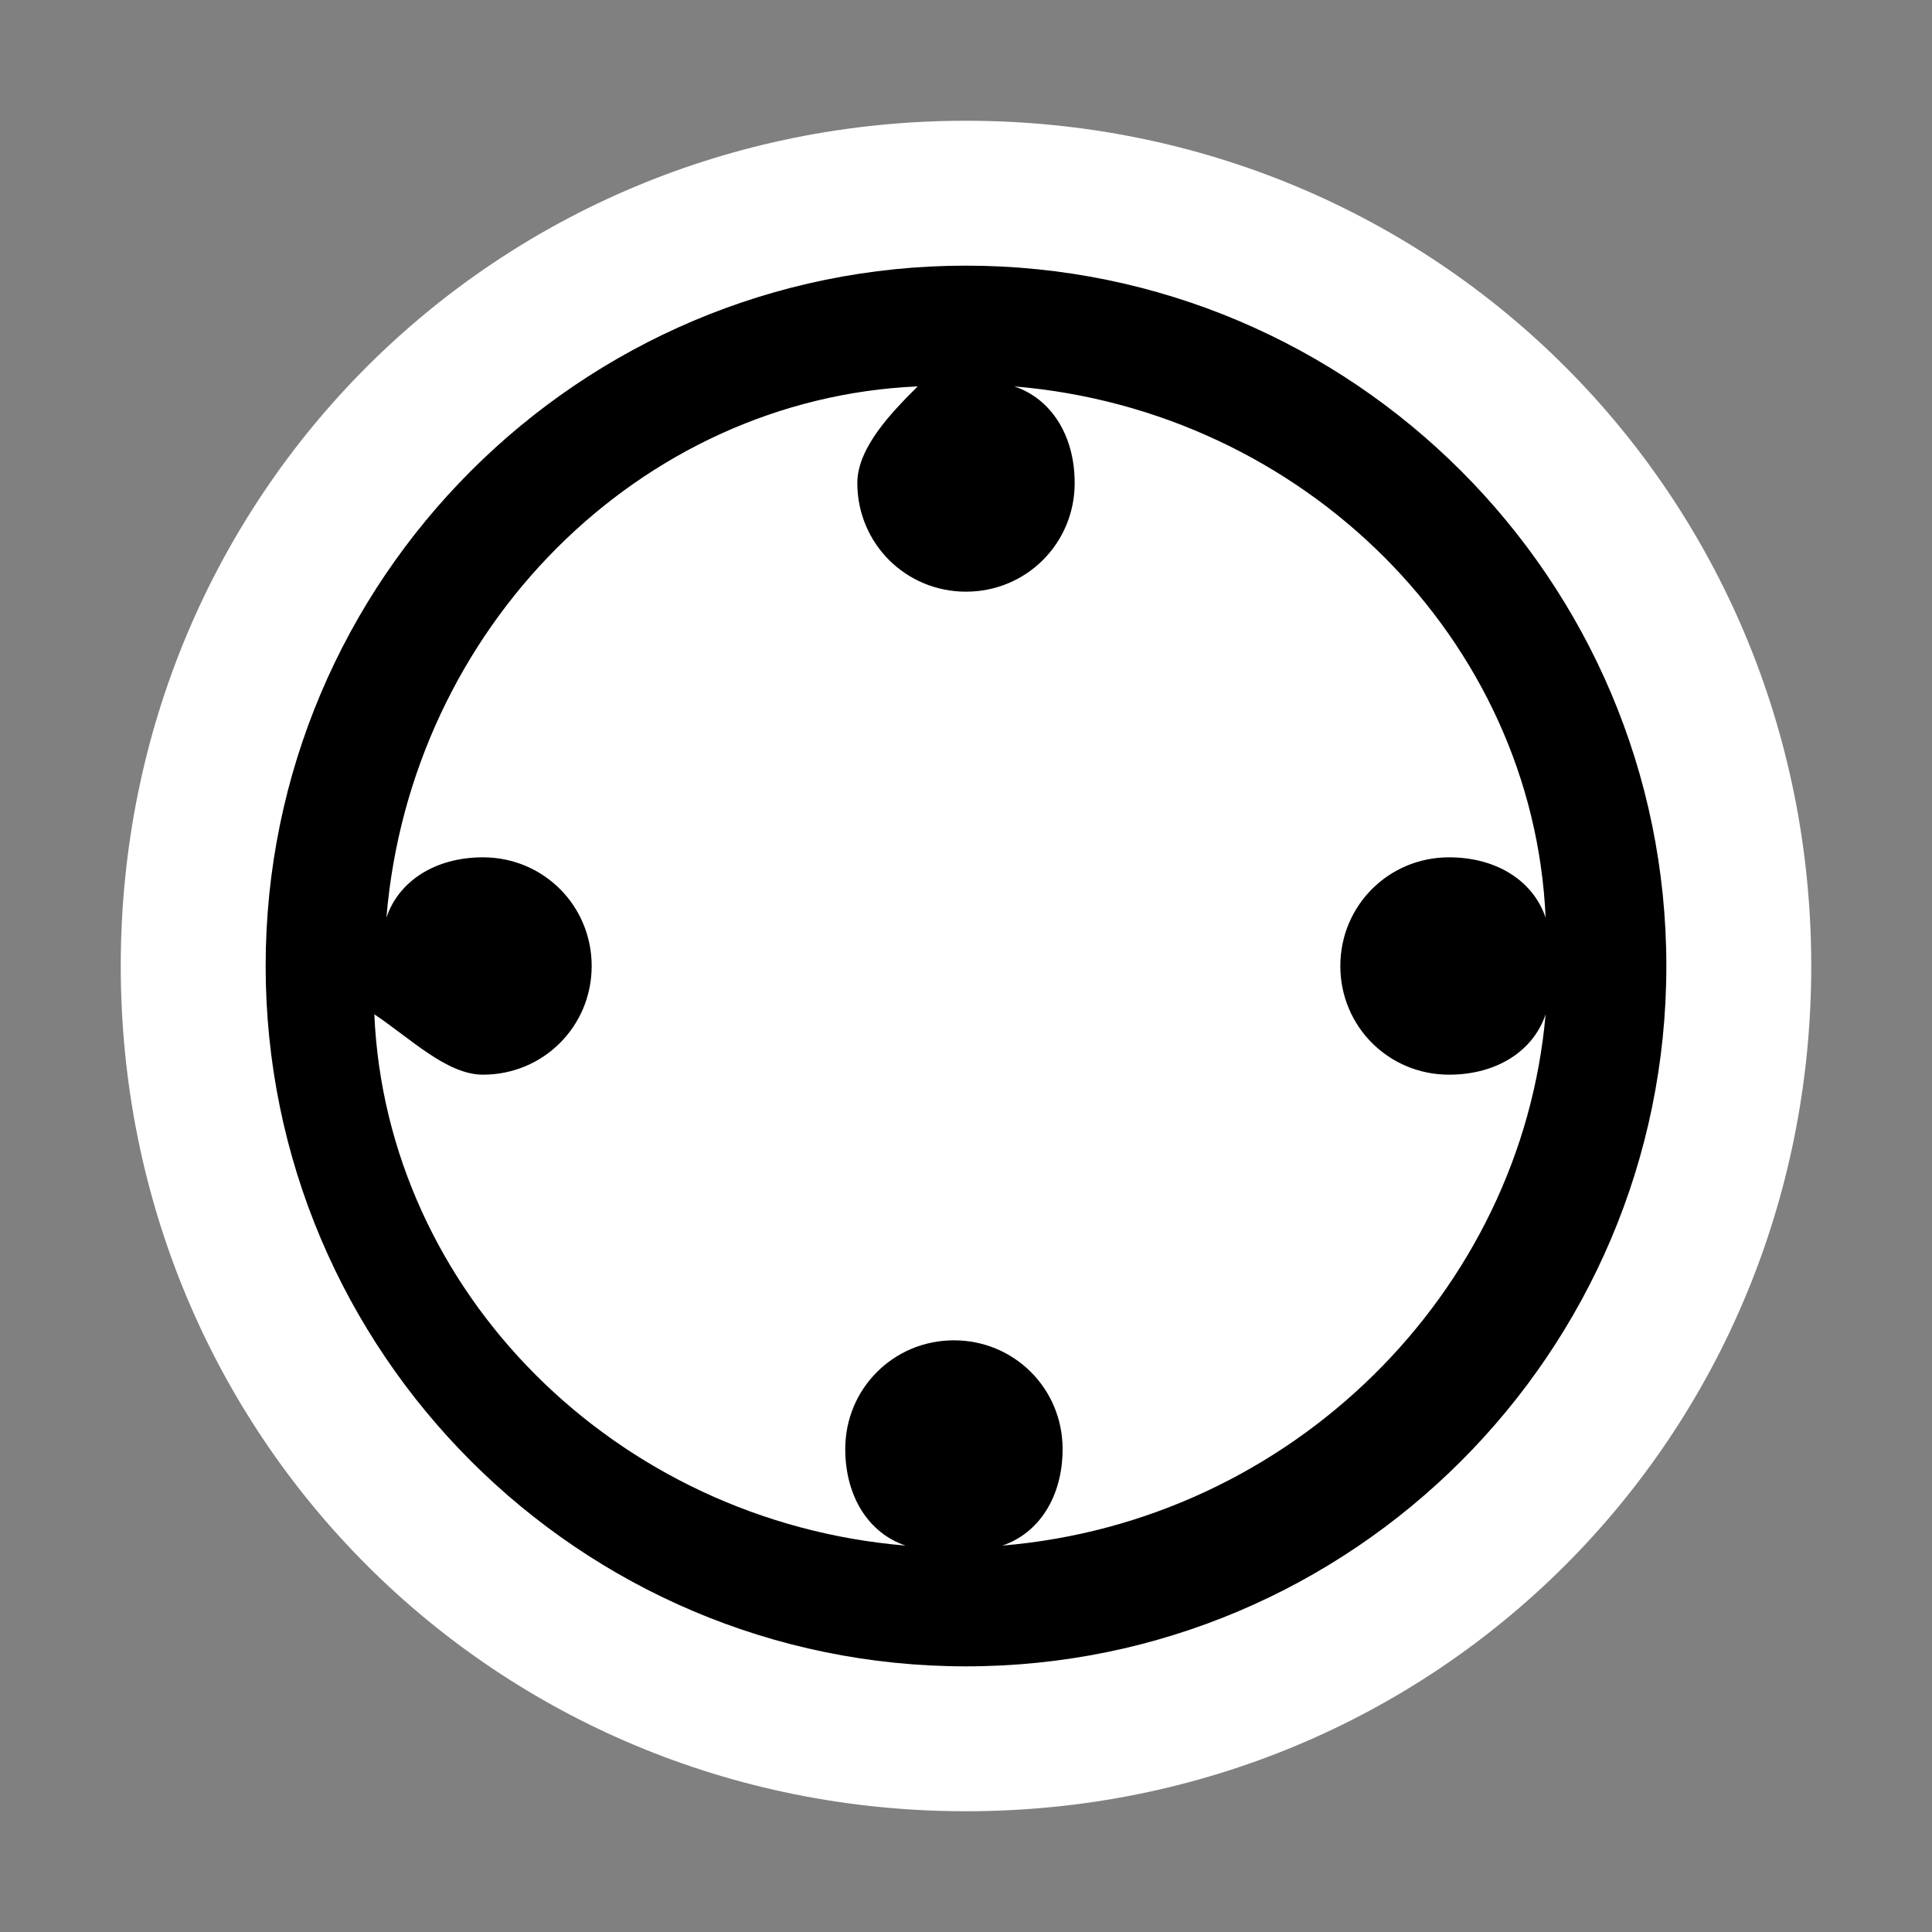
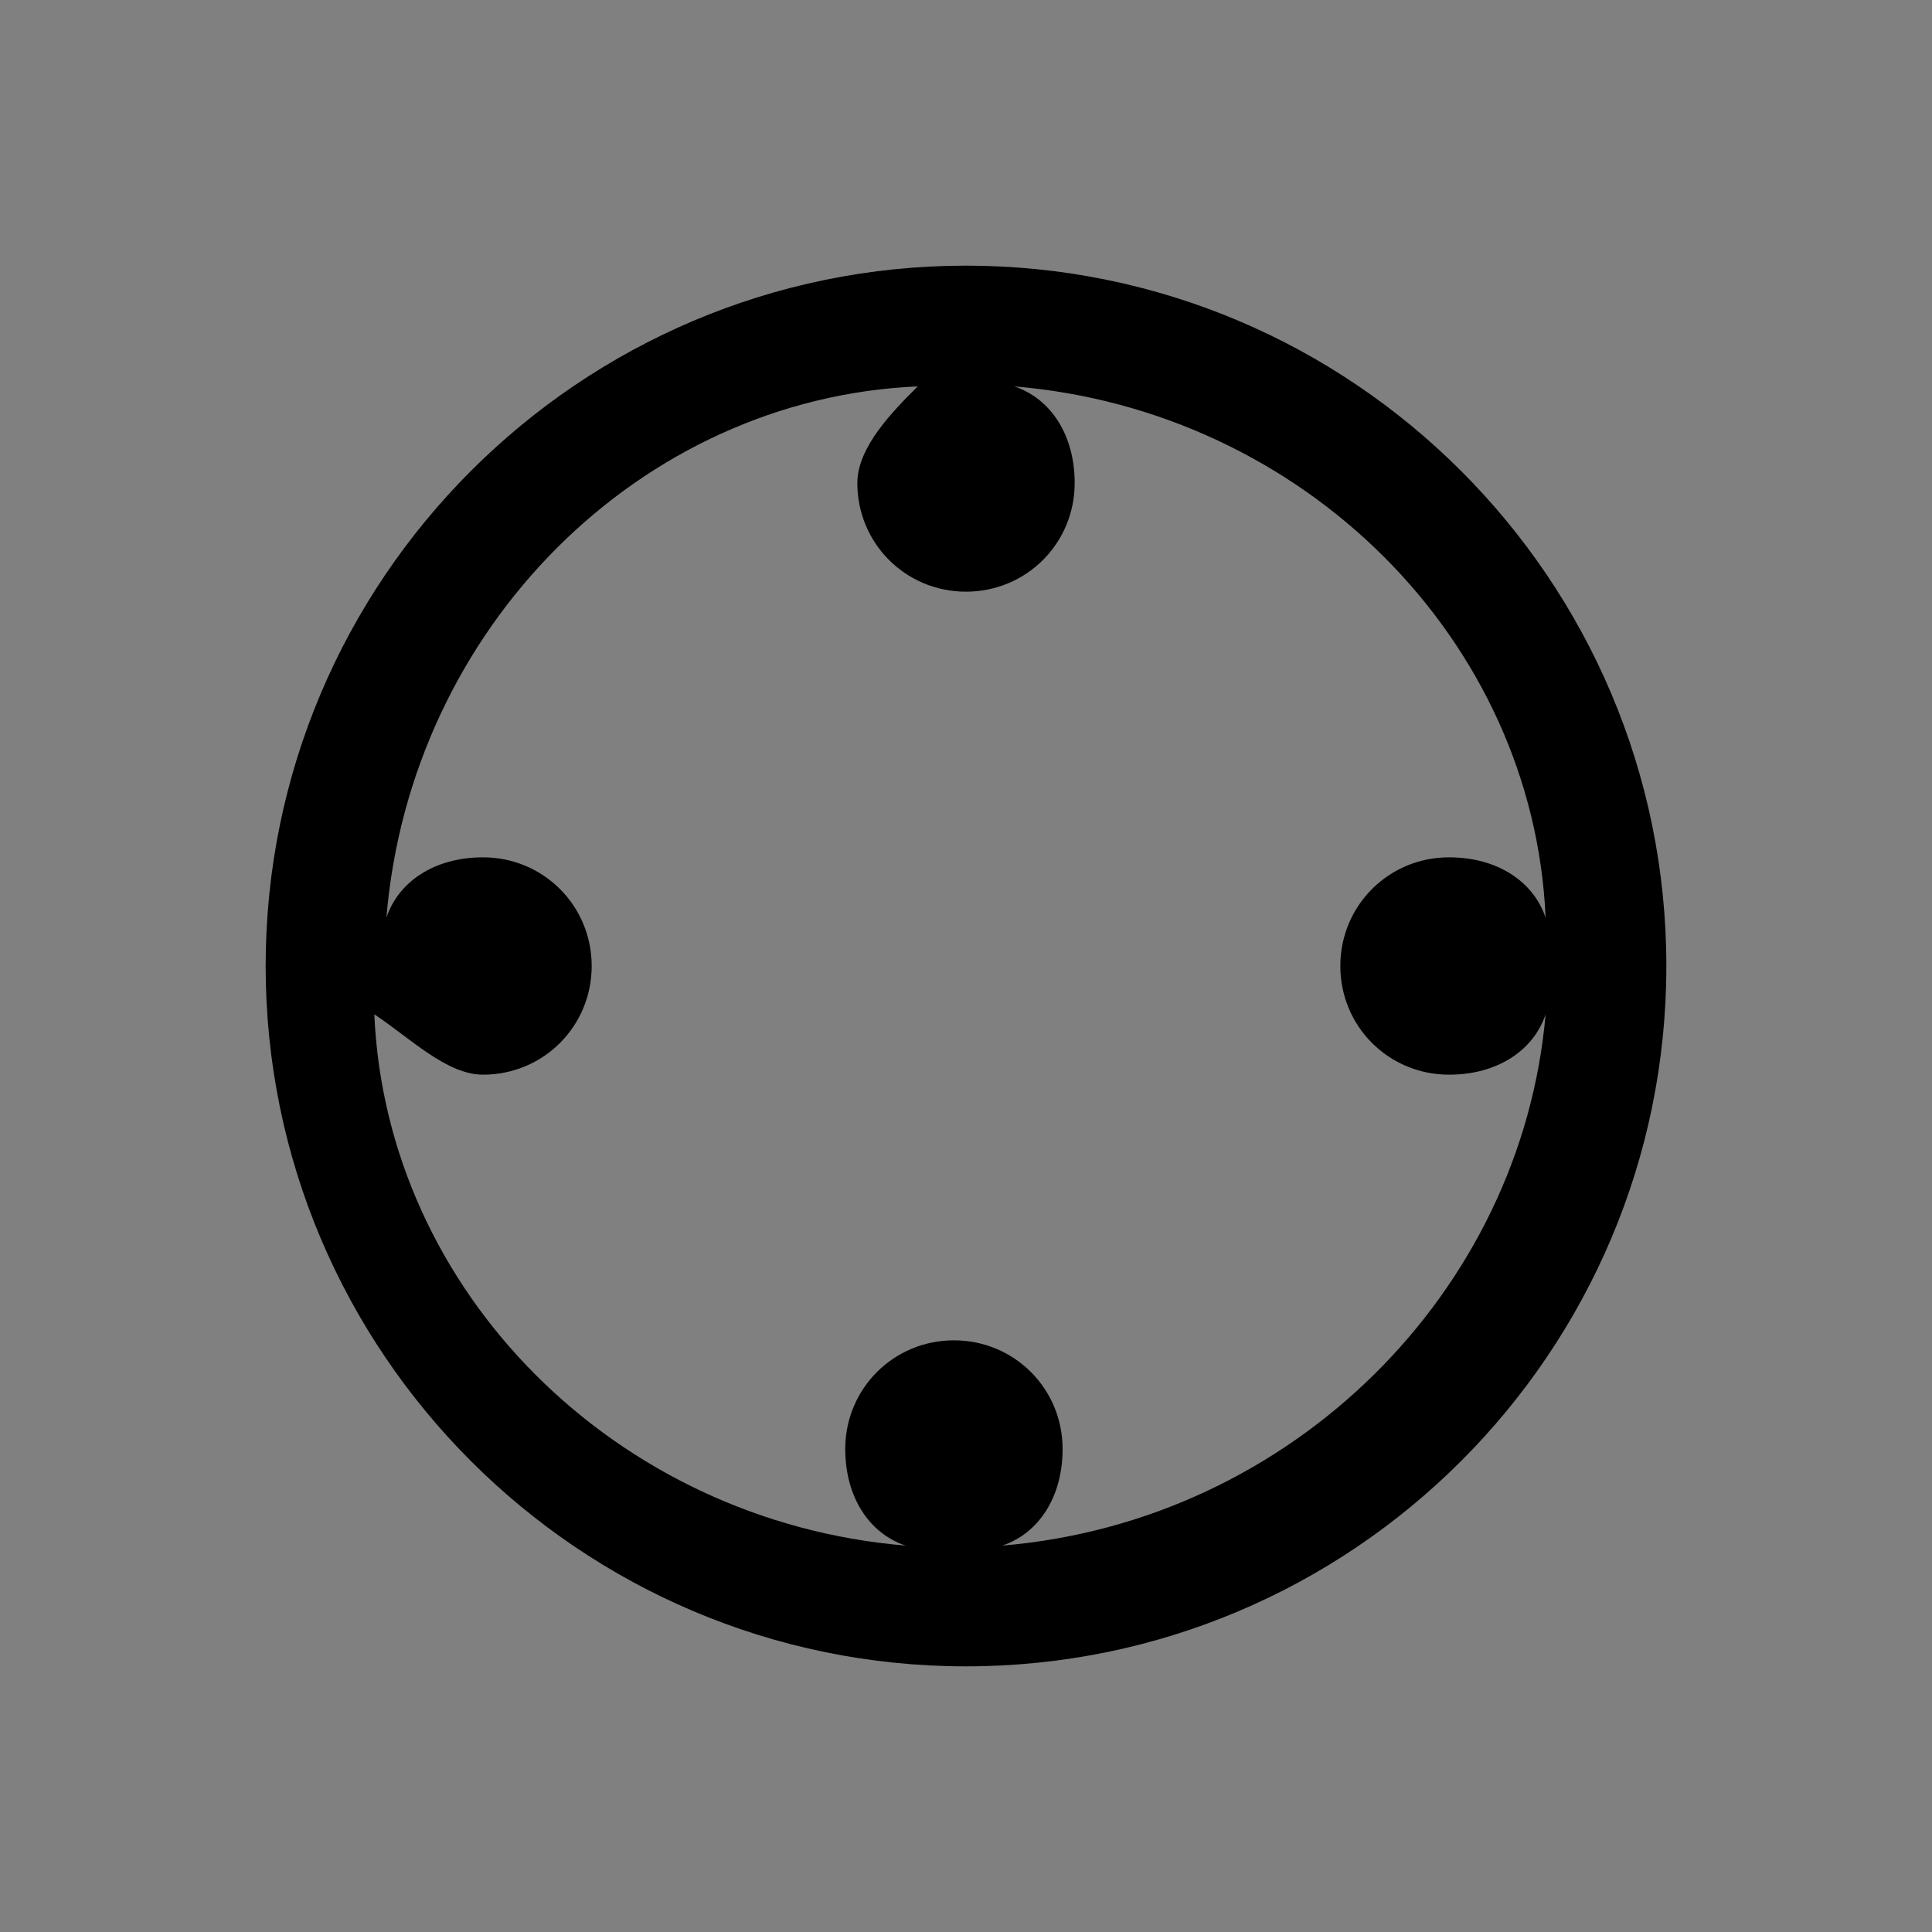
<svg xmlns="http://www.w3.org/2000/svg" version="1.1" id="图层_7" x="0px" y="0px" width="16px" height="16px" viewBox="0 0 16 16" enable-background="new 0 0 16 16" xml:space="preserve">
  <rect x="0" y="0" width="16" height="16" fill="#808080" stroke="none" />
-   <path d="M8,15L8,15c-3.9,0-7-3.1-7-7l0,0c0-3.9,3.1-7,7-7l0,0c3.9,0,7,3.1,7,7l0,0C15,11.9,11.9,15,8,15z" fill="#ffffff" stroke="param(outline)" stroke-width="param(outline-width)" />
  <path d="M8,2.2C4.8,2.2,2.2,4.8,2.2,8s2.6,5.8,5.8,5.8s5.8-2.6,5.8-5.8S11.2,2.2,8,2.2z M8.3,12.8  c0.3-0.1,0.5-0.4,0.5-0.8c0-0.5-0.4-0.9-0.9-0.9c-0.5,0-0.9,0.4-0.9,0.9c0,0.4,0.2,0.7,0.5,0.8c-2.4-0.2-4.3-2.1-4.4-4.4  C3.4,8.6,3.7,8.9,4,8.9c0.5,0,0.9-0.4,0.9-0.9S4.5,7.1,4,7.1c-0.4,0-0.7,0.2-0.8,0.5c0.2-2.4,2.1-4.3,4.4-4.4C7.4,3.4,7.1,3.7,7.1,4  c0,0.5,0.4,0.9,0.9,0.9c0.5,0,0.9-0.4,0.9-0.9c0-0.4-0.2-0.7-0.5-0.8c2.4,0.2,4.3,2.1,4.4,4.4c-0.1-0.3-0.4-0.5-0.8-0.5  c-0.5,0-0.9,0.4-0.9,0.9s0.4,0.9,0.9,0.9c0.4,0,0.7-0.2,0.8-0.5C12.6,10.7,10.7,12.6,8.3,12.8z" fill="param(fill)" stroke-width="0" />
</svg>